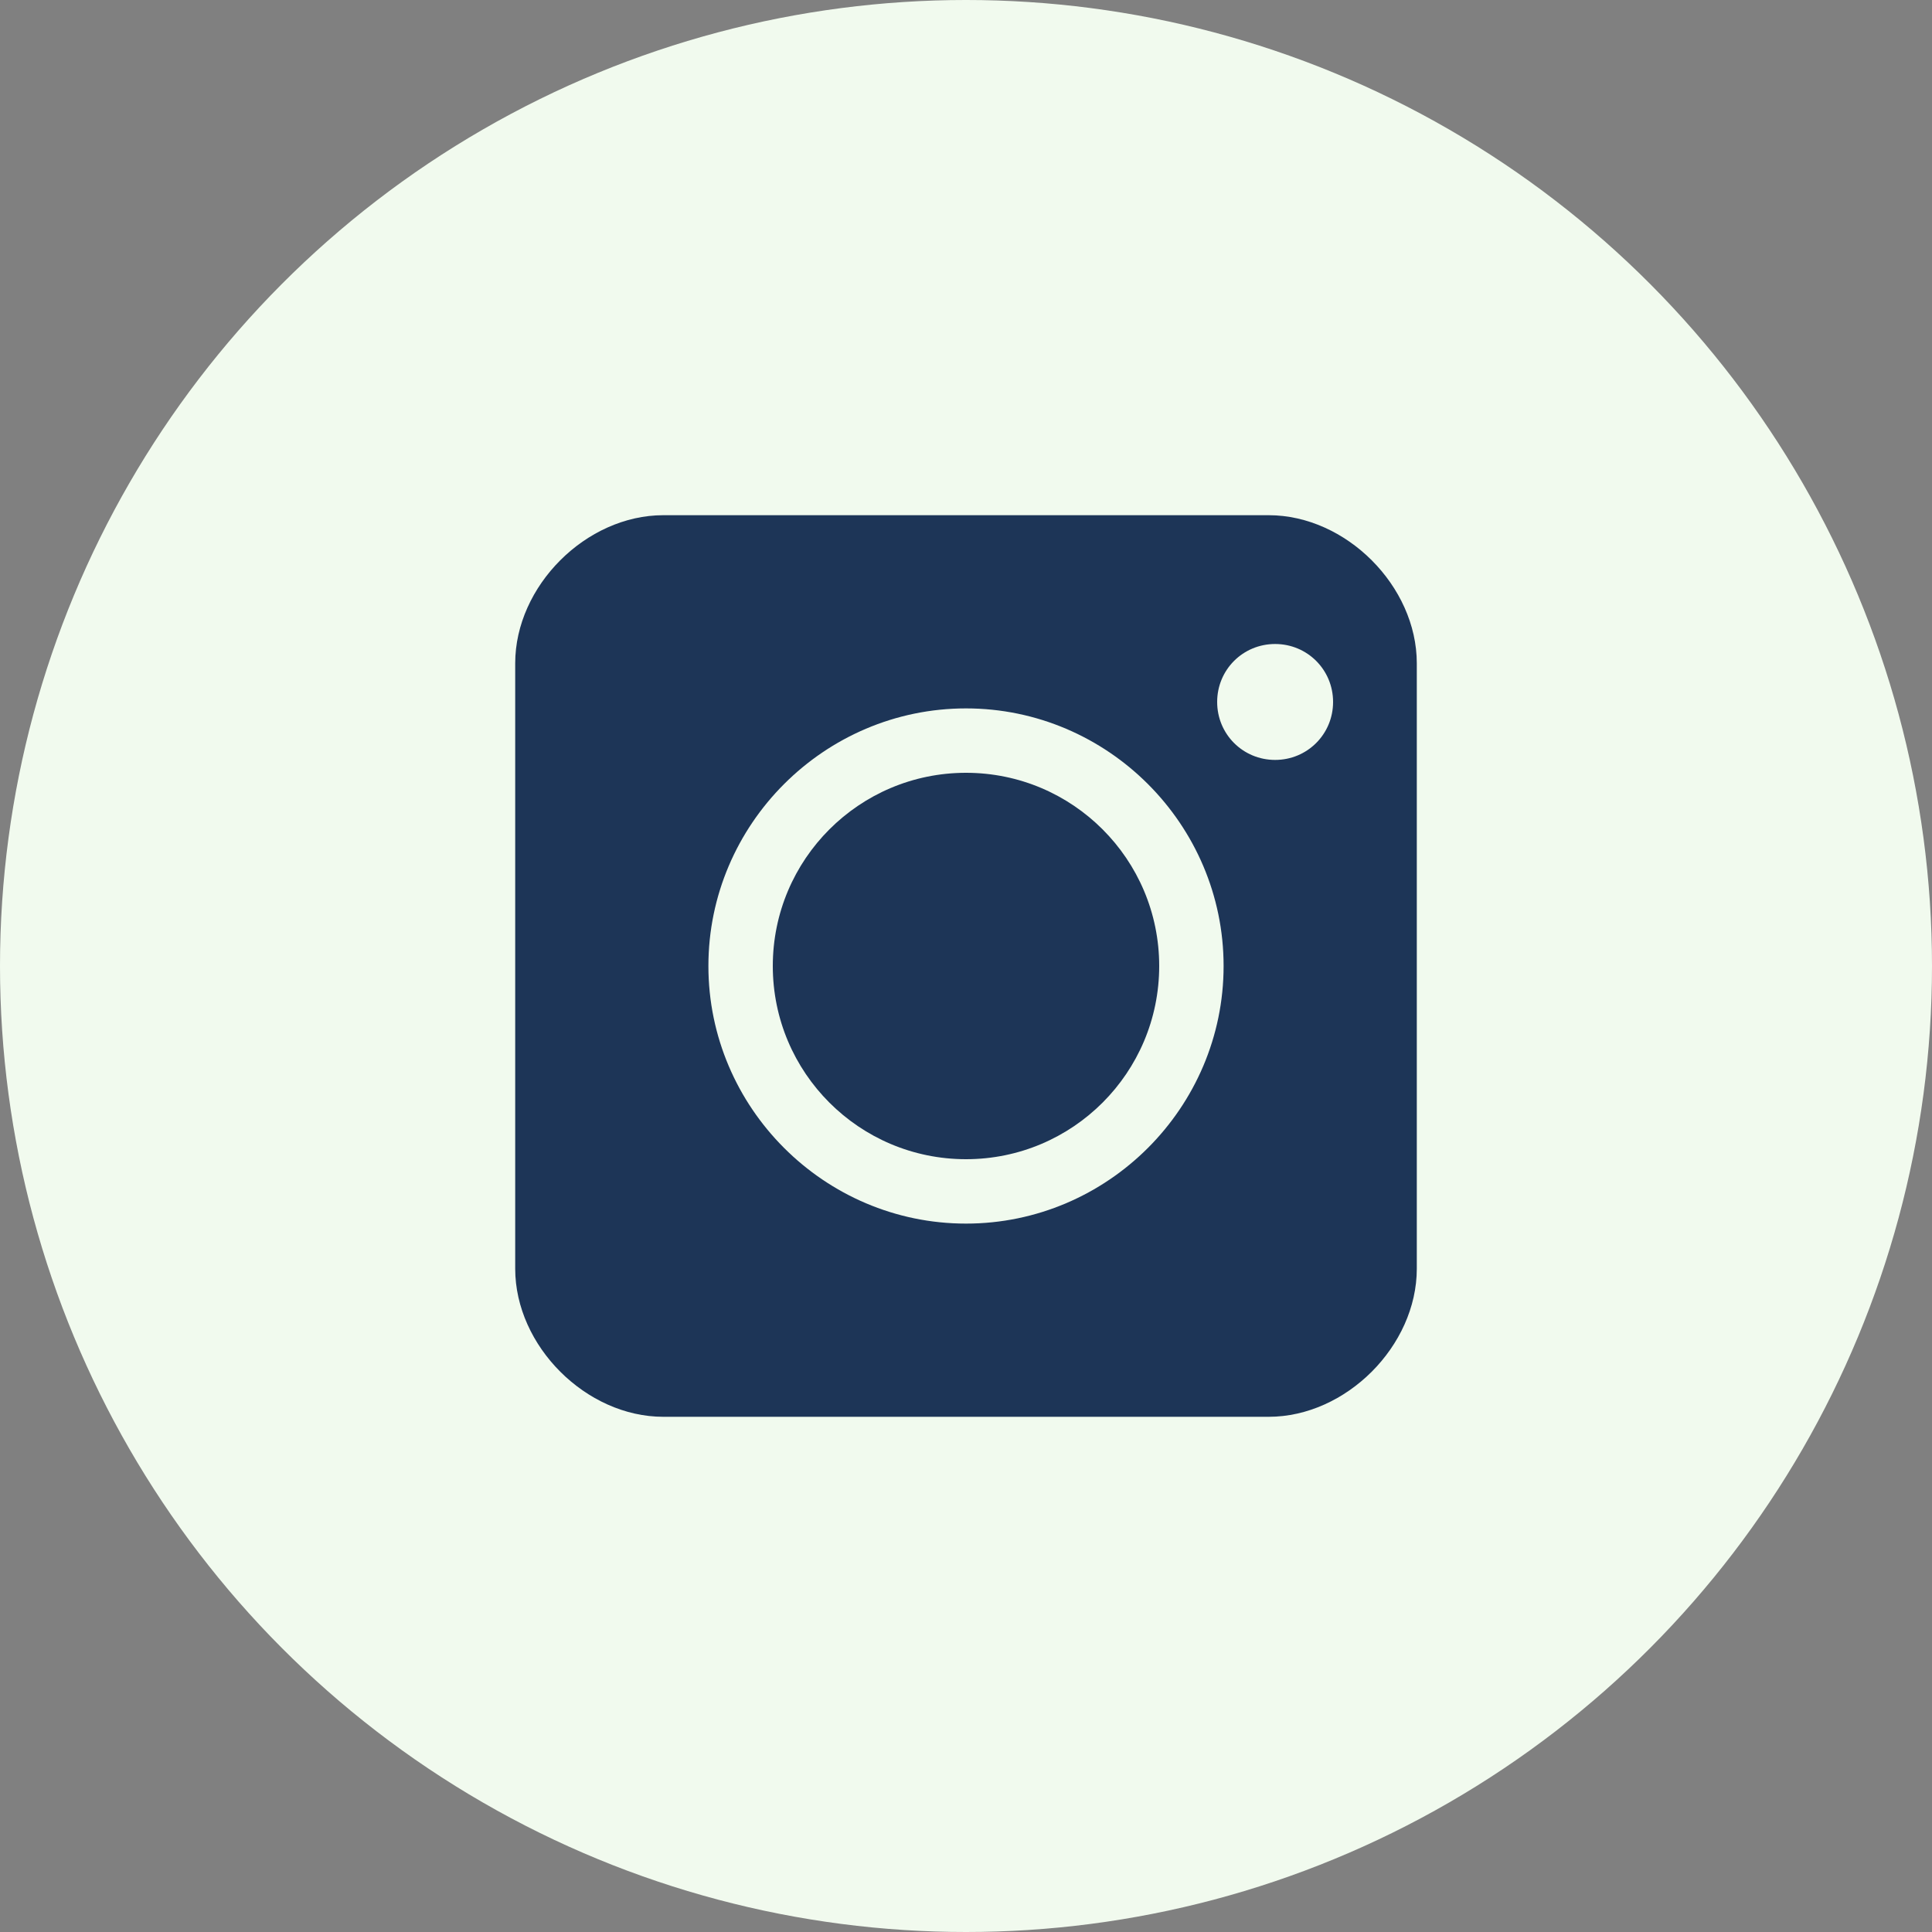
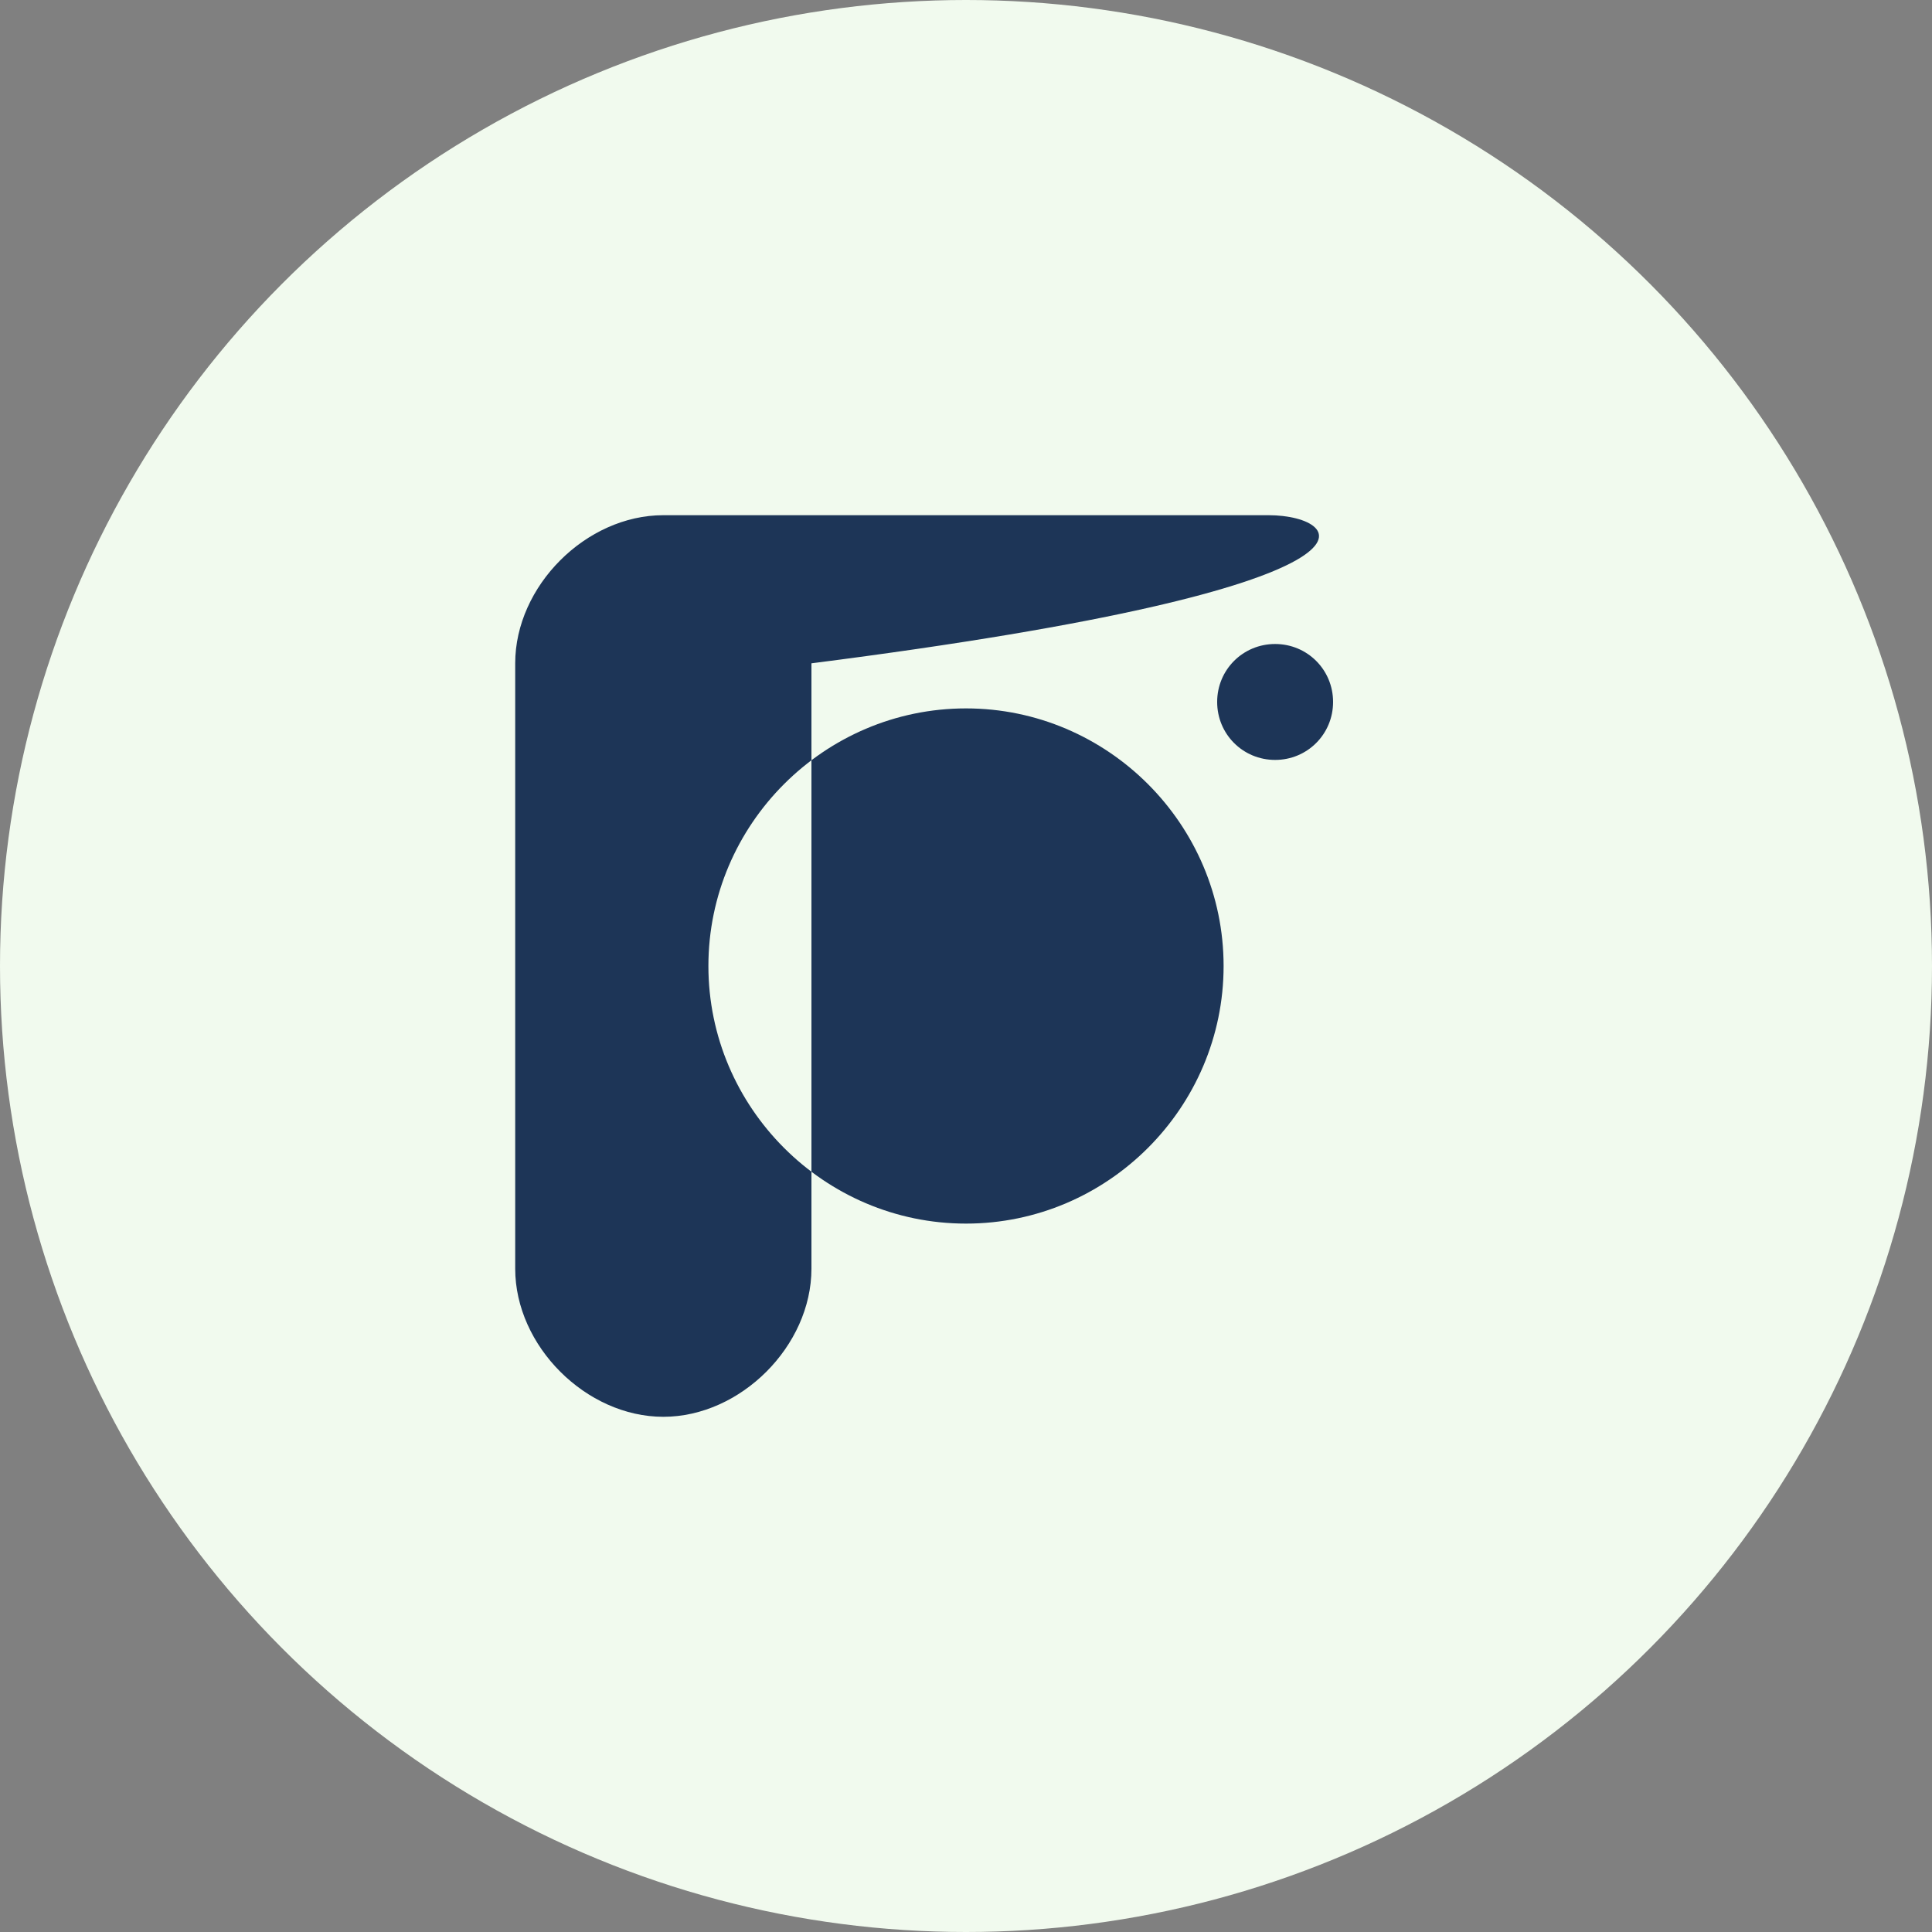
<svg xmlns="http://www.w3.org/2000/svg" width="30" height="30" viewBox="0 0 30 30">
  <rect x="0" y="0" width="30" height="30" fill="#808080" stroke="none" />
  <style>
    .ig-background {
      fill: #f1faee;
    }
    .ig-logo {
      fill: #1d3557;
    }
  </style>
  <circle class="ig-background" cx="15" cy="15" r="15" />
  <g class="ig-logo">
-     <path d="M19.7,8h-9.4C9.1,8,8,9.1,8,10.3v9.4c0,1.2,1.1,2.3,2.3,2.3h9.4c1.2,0,2.3-1.1,2.3-2.3v-9.4C22,9.1,20.9,8,19.7,8z         M15,19c-2.2,0-4-1.8-4-4s1.8-4,4-4s4,1.8,4,4S17.2,19,15,19z M19.8,11.8c-0.5,0-0.9-0.4-0.9-0.9s0.4-0.9,0.9-0.9         s0.9,0.4,0.9,0.9S20.3,11.8,19.8,11.8z" />
-     <circle cx="15" cy="15" r="3" />
+     <path d="M19.7,8h-9.4C9.1,8,8,9.1,8,10.3v9.4c0,1.2,1.1,2.3,2.3,2.3c1.2,0,2.3-1.1,2.3-2.3v-9.4C22,9.1,20.9,8,19.7,8z         M15,19c-2.2,0-4-1.8-4-4s1.8-4,4-4s4,1.8,4,4S17.2,19,15,19z M19.8,11.8c-0.5,0-0.9-0.4-0.9-0.9s0.4-0.9,0.9-0.9         s0.9,0.4,0.9,0.9S20.3,11.8,19.8,11.8z" />
  </g>
</svg>